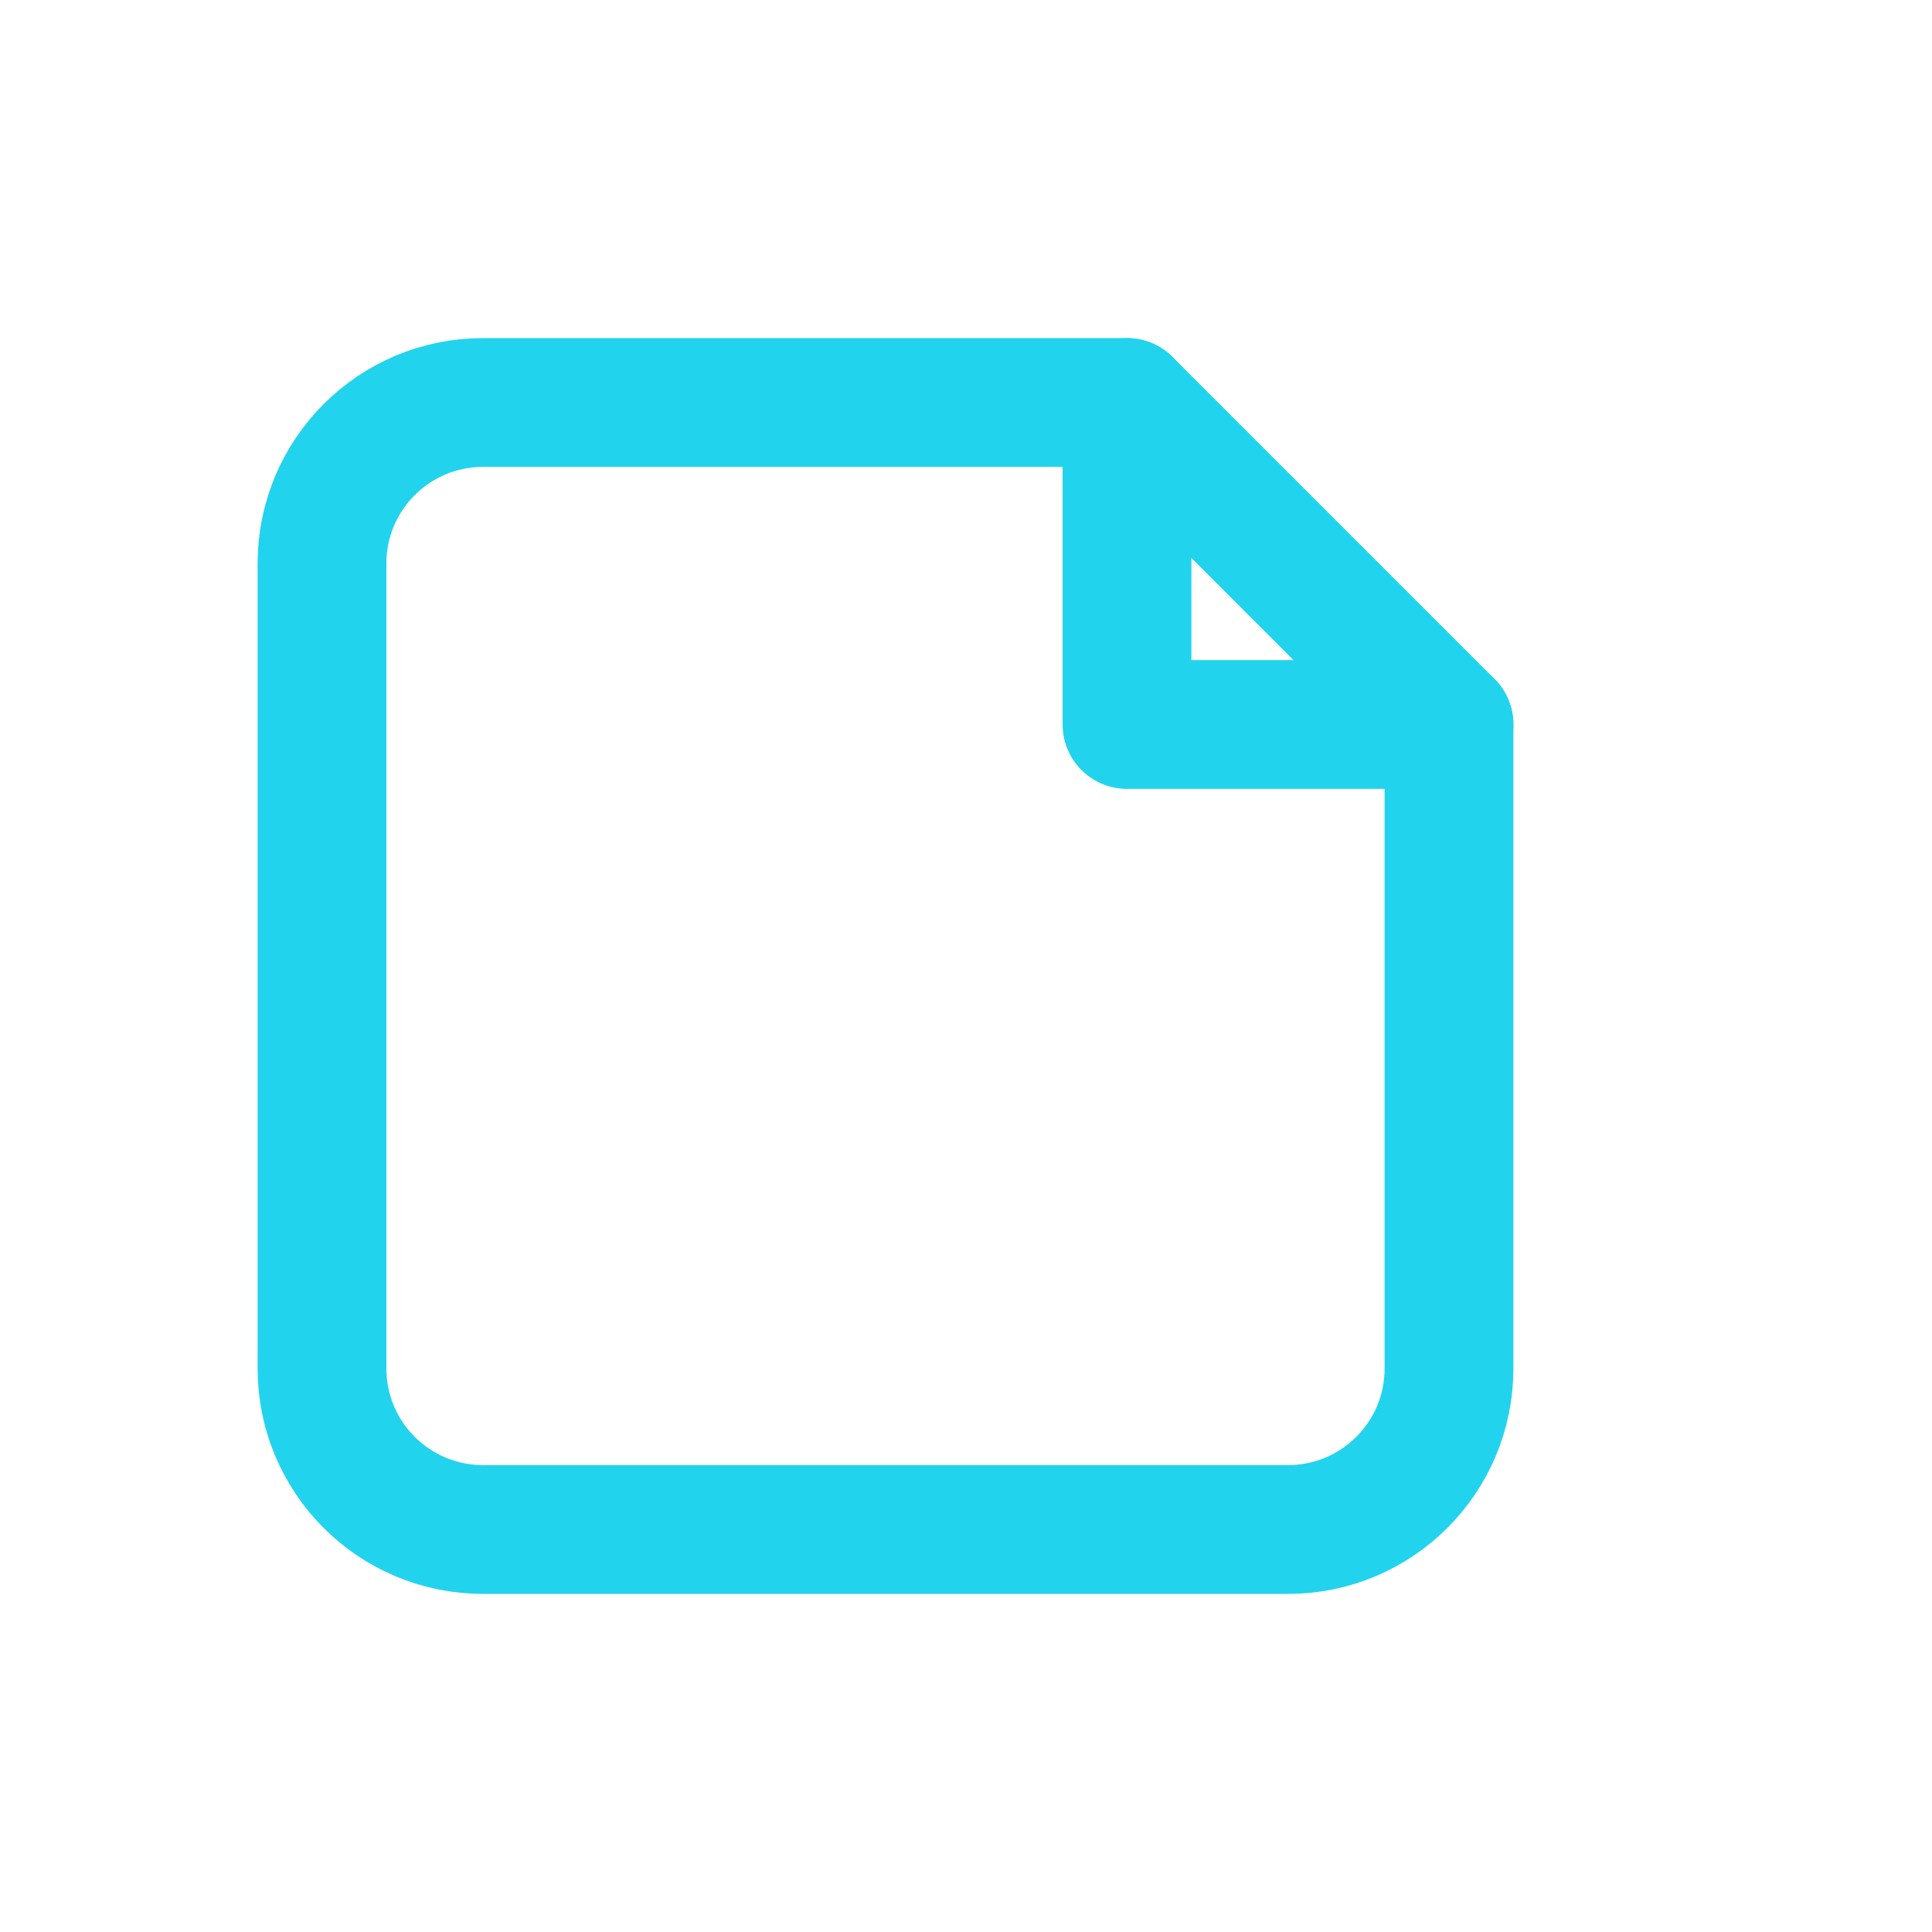
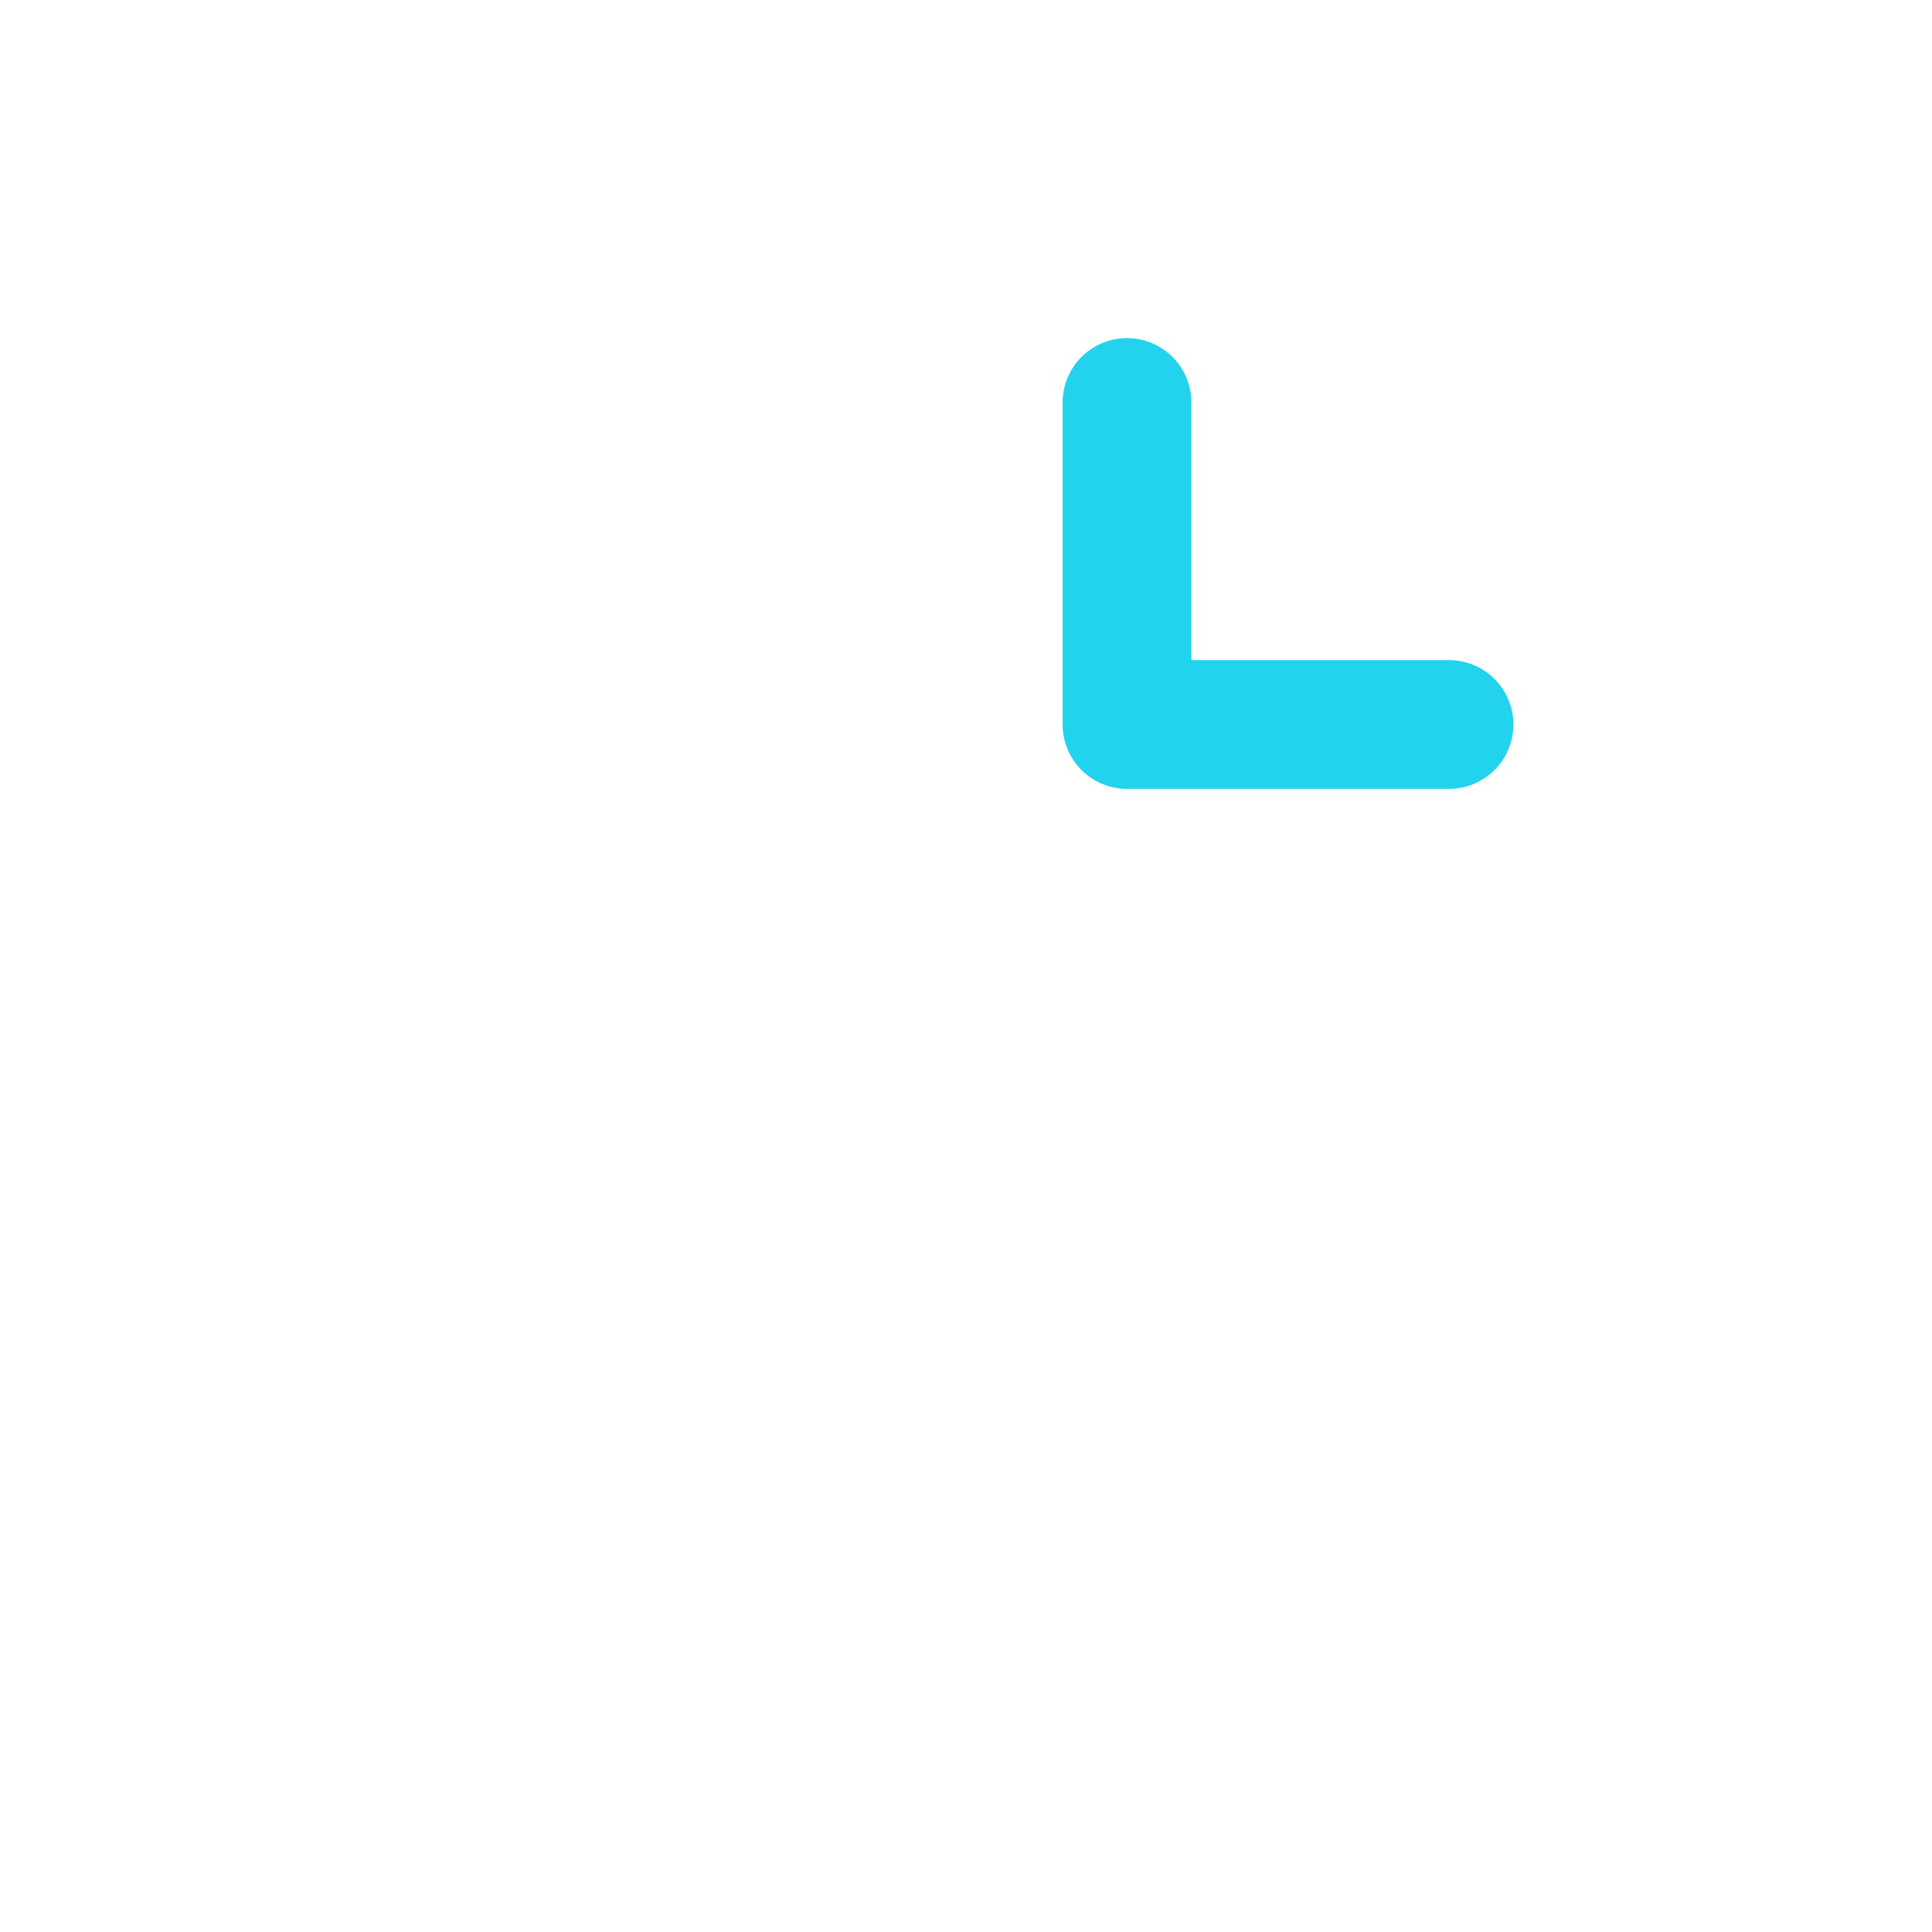
<svg xmlns="http://www.w3.org/2000/svg" width="24" height="24" viewBox="0 0 24 24" fill="none">
-   <path d="M4 17V7C4 5.895 4.895 5 6 5H14L18 9V17C18 18.105 17.105 19 16 19H6C4.895 19 4 18.105 4 17Z" stroke="#22d3ee" stroke-width="1.6" stroke-linecap="round" stroke-linejoin="round" filter="drop-shadow(0 0 3px #22d3ee)" />
  <path d="M14 5V9H18" stroke="#22d3ee" stroke-width="1.6" stroke-linecap="round" stroke-linejoin="round" filter="drop-shadow(0 0 3px #22d3ee)" />
</svg>